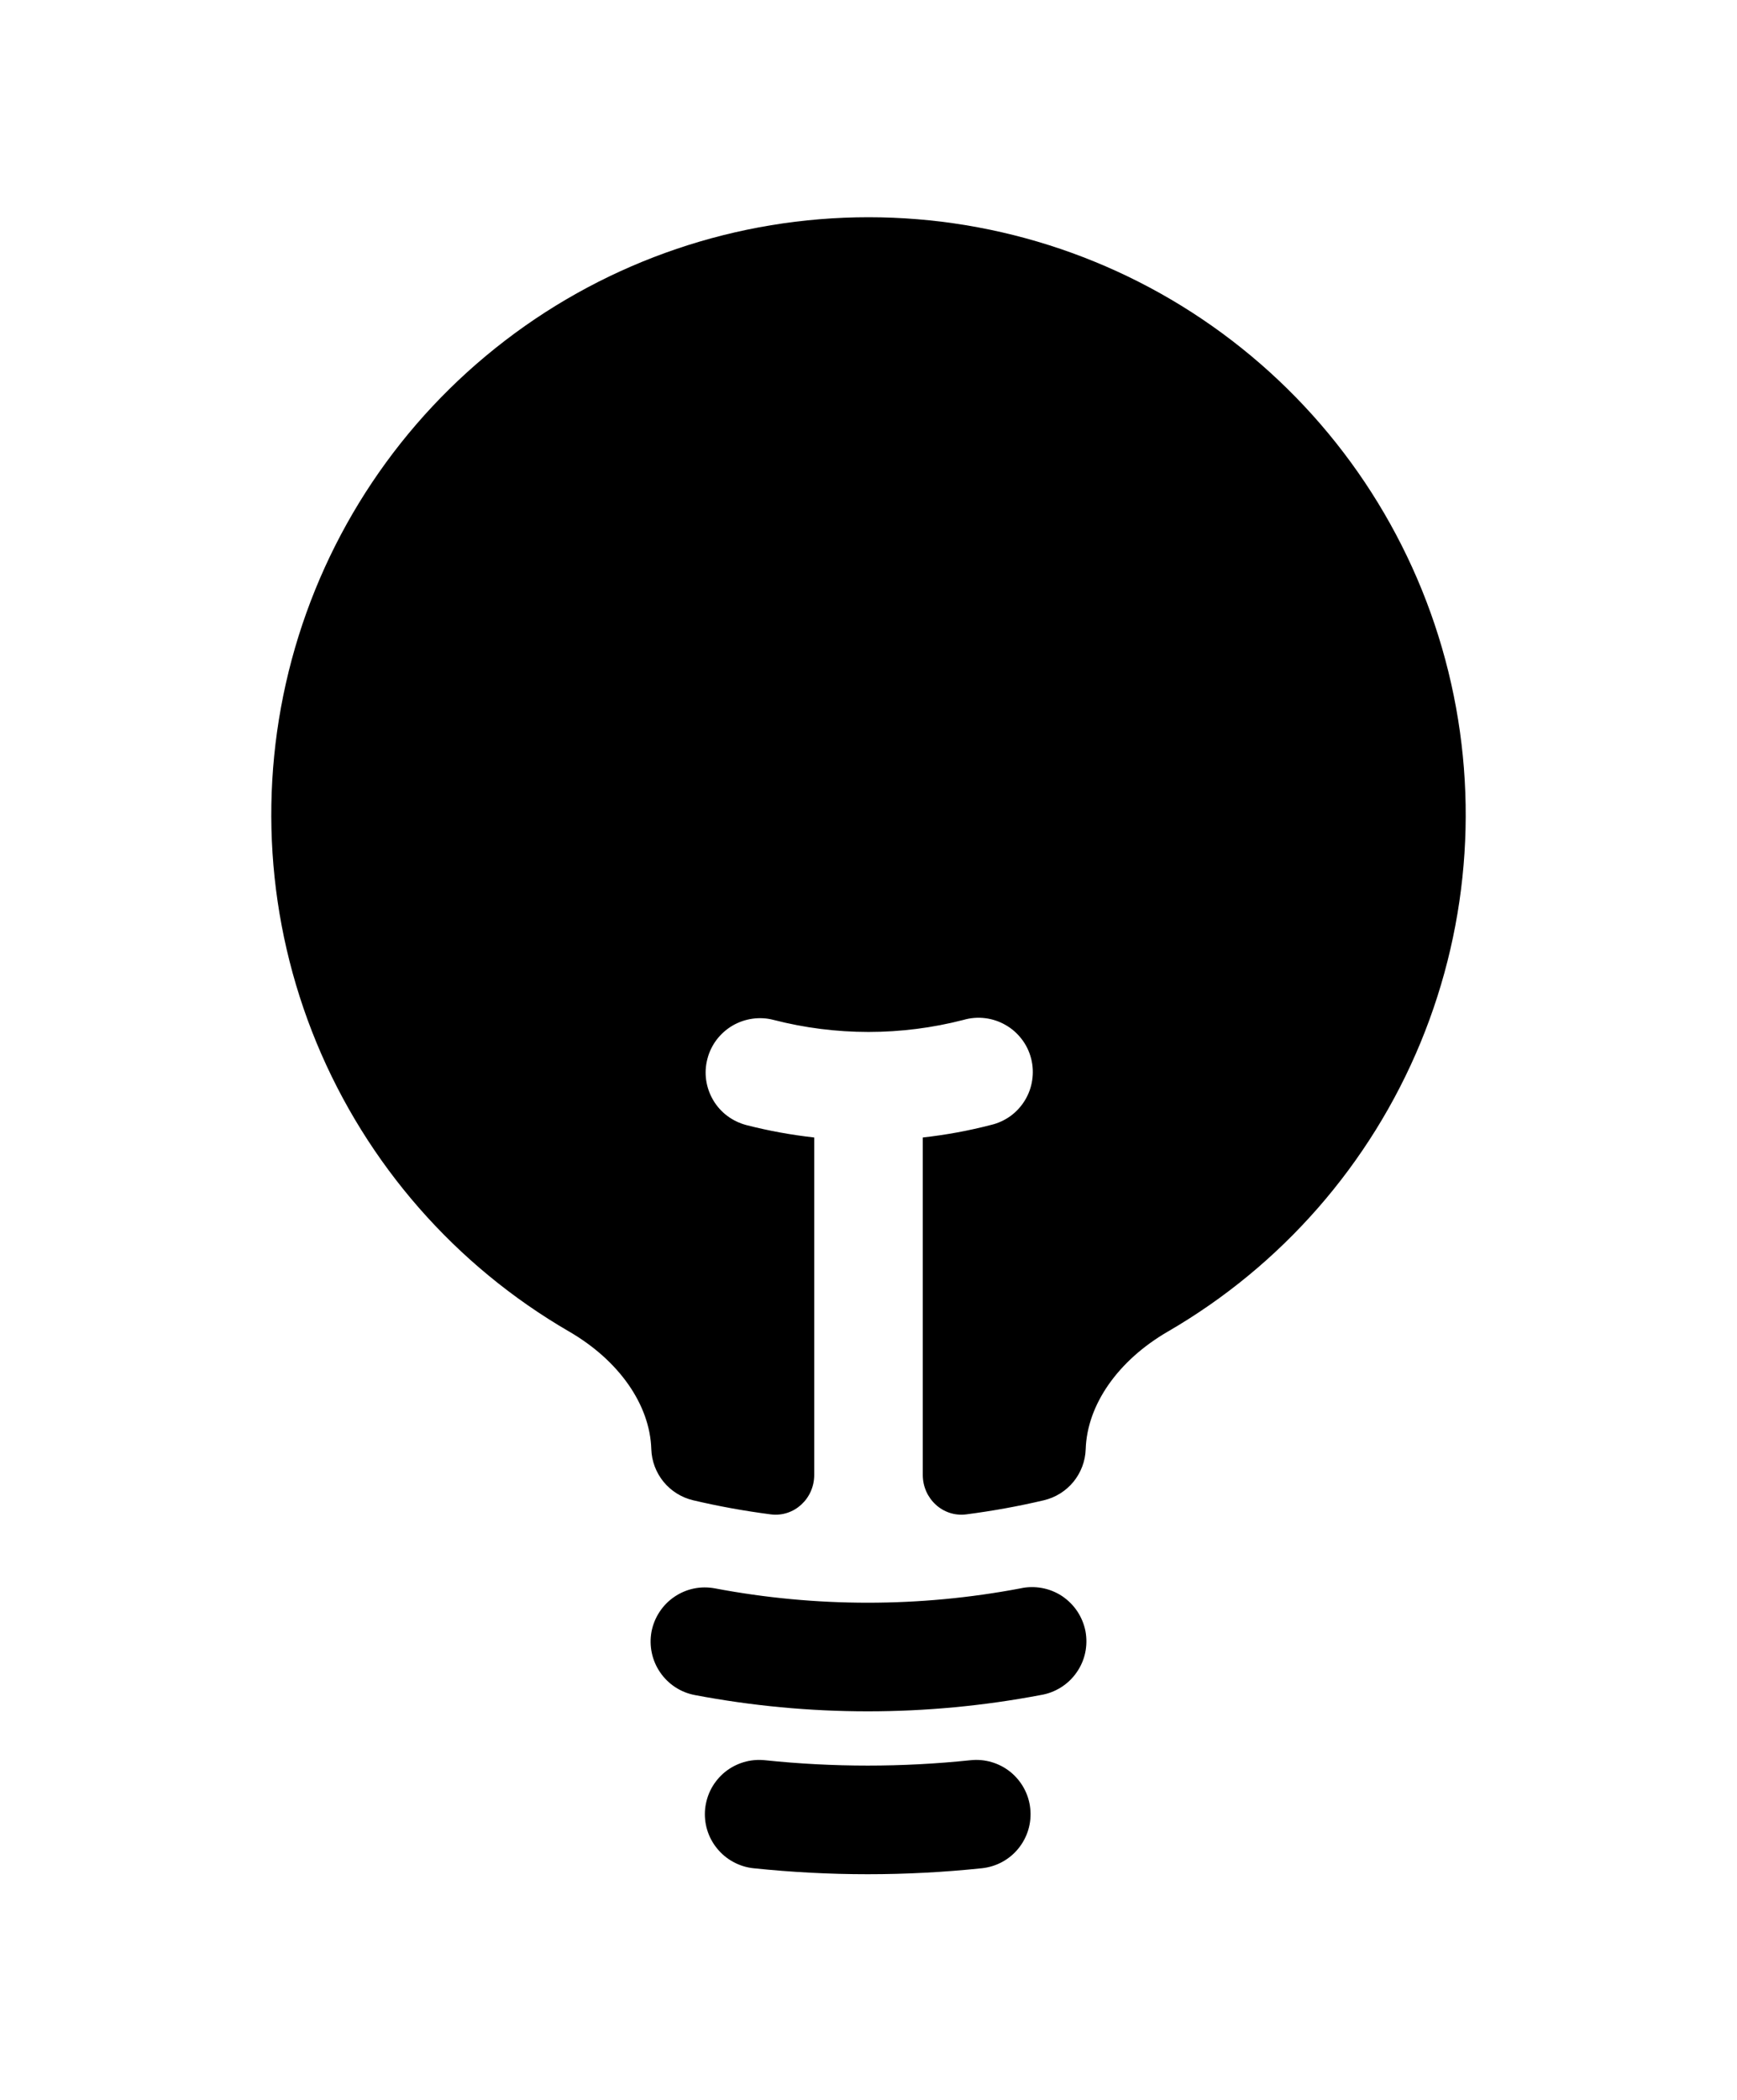
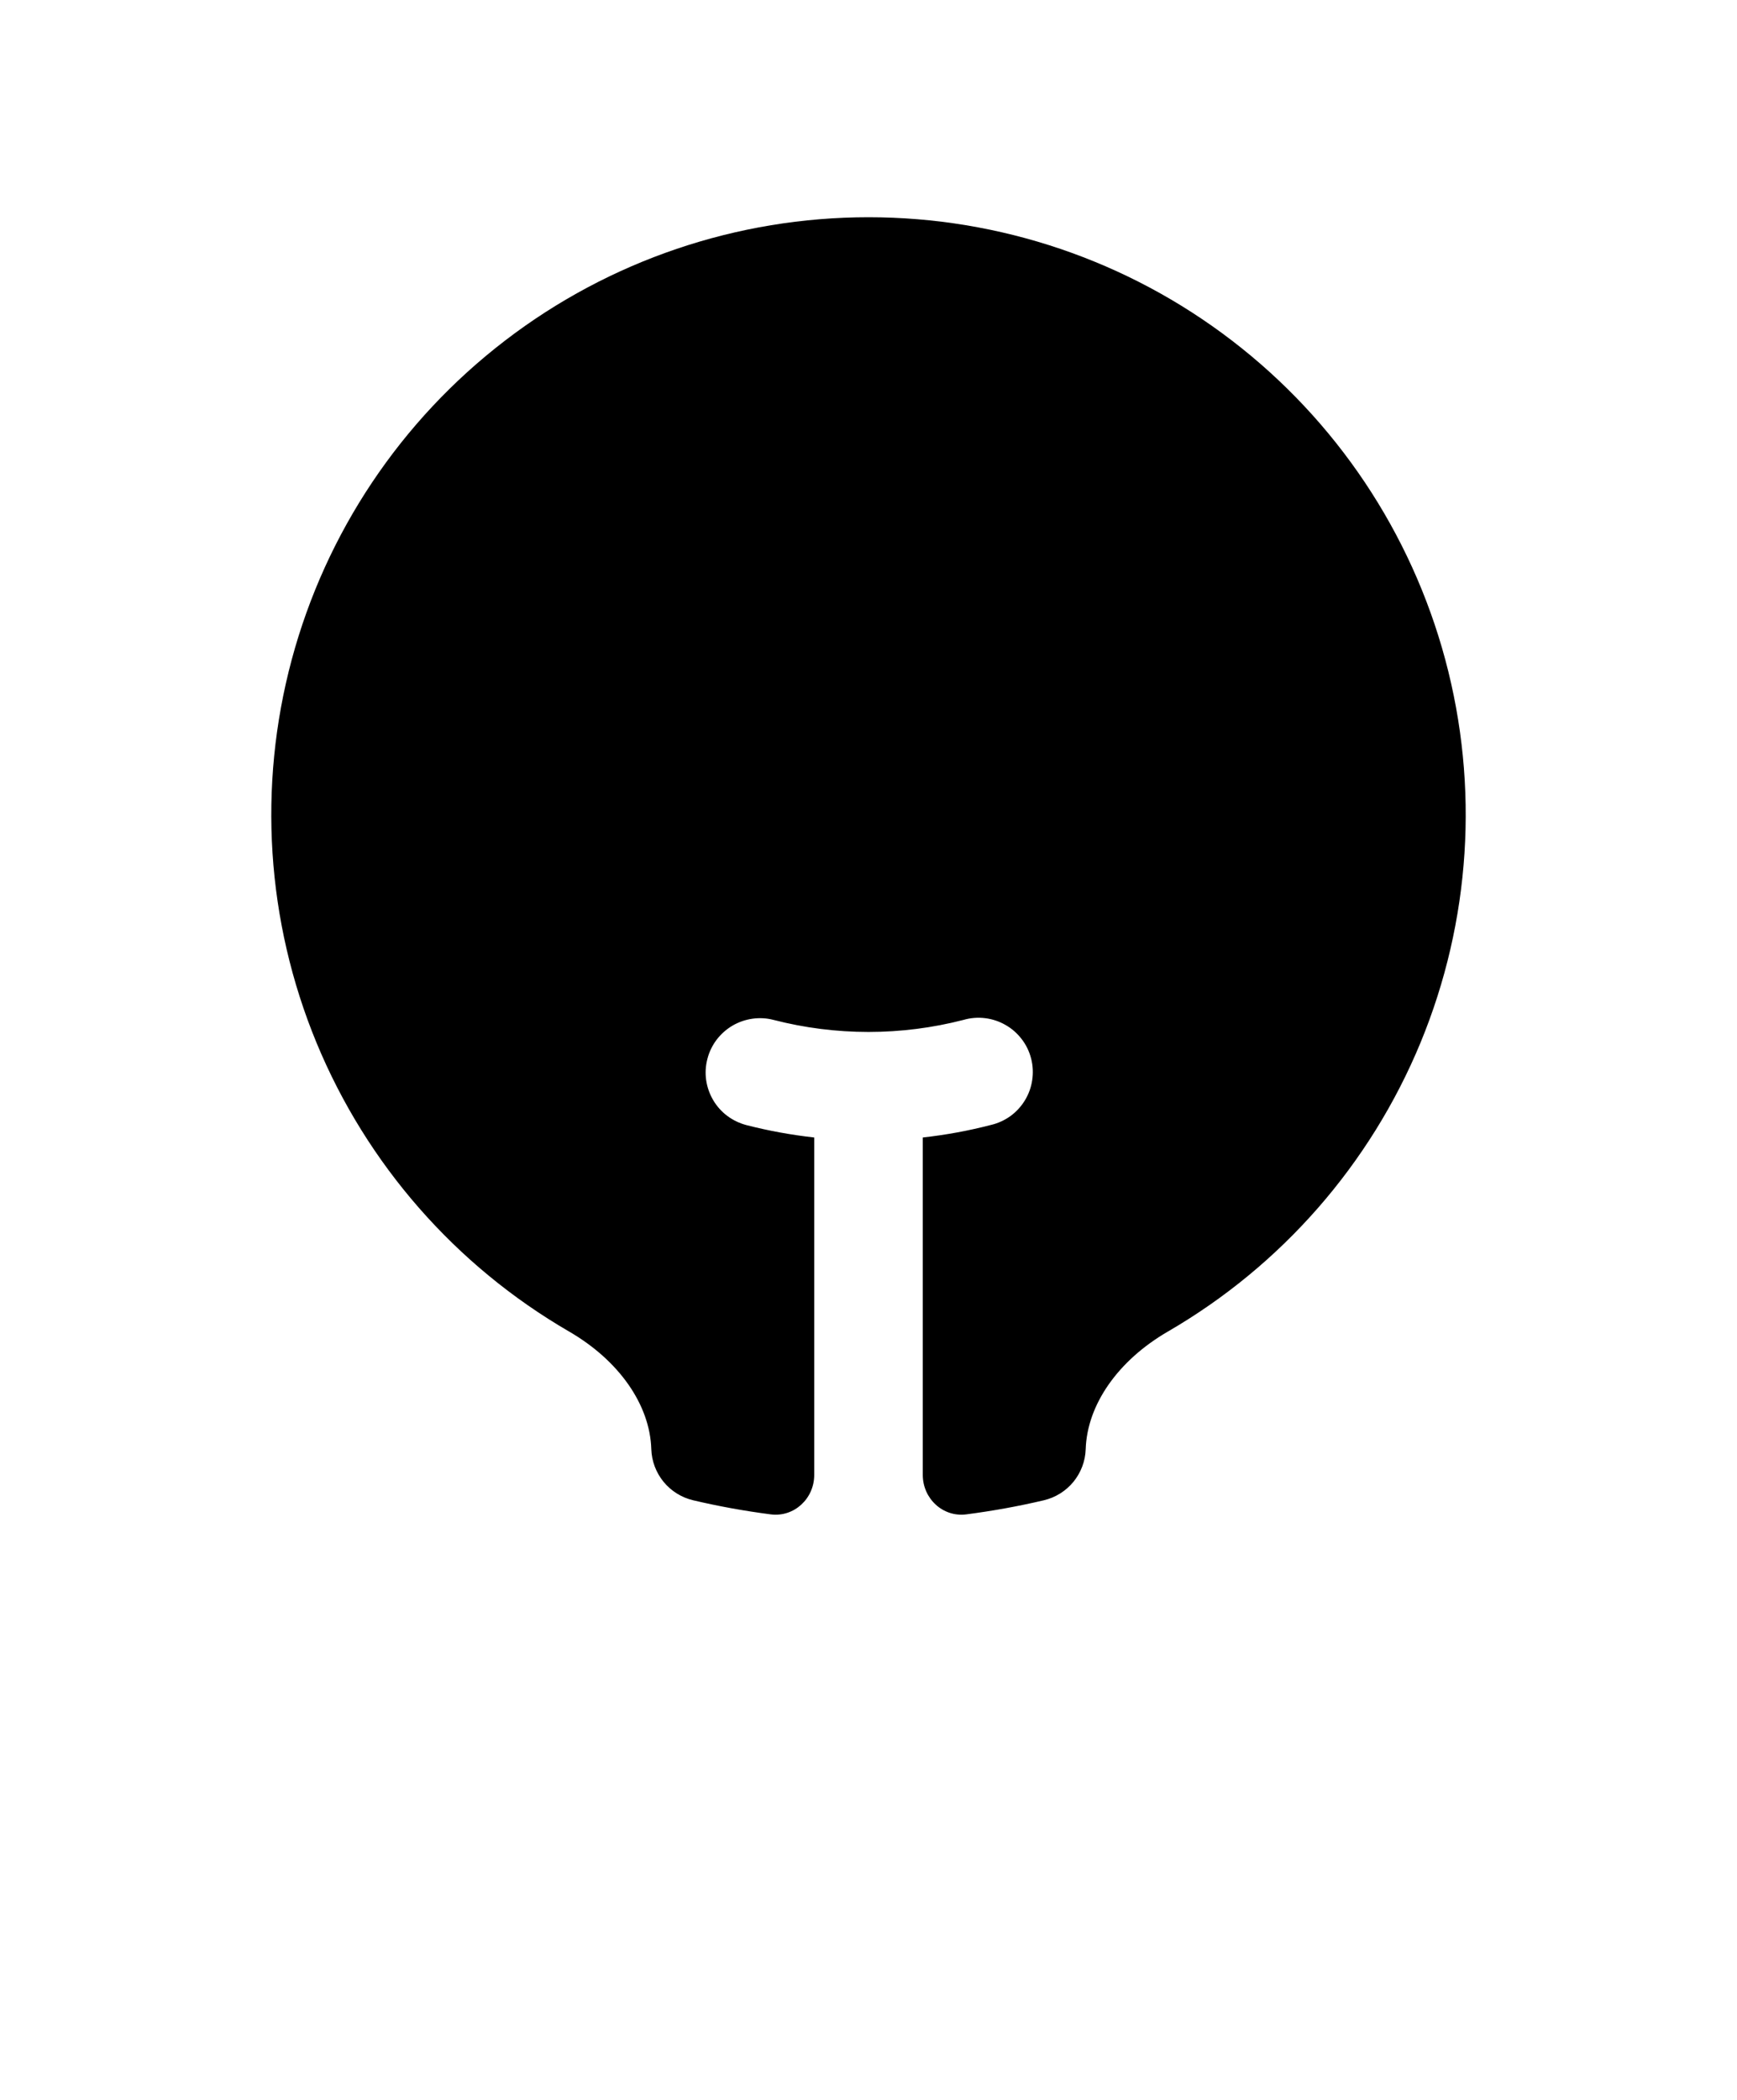
<svg xmlns="http://www.w3.org/2000/svg" width="24" height="29" viewBox="0 0 24 29" fill="none">
  <path d="M12 3C10.185 3 8.42 3.598 6.979 4.703C5.538 5.807 4.502 7.356 4.031 9.109C3.56 10.863 3.68 12.722 4.373 14.4C5.067 16.078 6.294 17.48 7.865 18.39C8.551 18.788 8.98 19.398 8.999 20.013C9.004 20.178 9.064 20.336 9.168 20.464C9.272 20.591 9.416 20.681 9.576 20.719C9.928 20.802 10.286 20.867 10.65 20.914C10.973 20.955 11.25 20.696 11.25 20.37V15.709C10.934 15.674 10.621 15.617 10.313 15.538C10.218 15.513 10.128 15.47 10.049 15.411C9.97 15.352 9.904 15.278 9.854 15.193C9.804 15.108 9.771 15.014 9.757 14.917C9.743 14.819 9.749 14.72 9.774 14.624C9.798 14.529 9.841 14.44 9.9 14.361C9.96 14.282 10.034 14.216 10.118 14.166C10.203 14.116 10.297 14.083 10.395 14.069C10.492 14.055 10.592 14.06 10.687 14.085C11.548 14.307 12.452 14.307 13.313 14.085C13.409 14.057 13.51 14.049 13.61 14.061C13.71 14.073 13.806 14.105 13.893 14.155C13.98 14.204 14.056 14.271 14.117 14.351C14.178 14.43 14.222 14.521 14.247 14.619C14.272 14.716 14.277 14.817 14.262 14.916C14.248 15.015 14.213 15.111 14.161 15.196C14.109 15.282 14.04 15.356 13.959 15.415C13.877 15.473 13.785 15.515 13.687 15.537C13.379 15.617 13.066 15.674 12.75 15.709V20.369C12.75 20.696 13.027 20.955 13.35 20.914C13.714 20.867 14.072 20.802 14.424 20.719C14.584 20.681 14.728 20.591 14.832 20.464C14.936 20.336 14.996 20.178 15.001 20.013C15.021 19.398 15.449 18.788 16.135 18.39C17.706 17.48 18.933 16.078 19.627 14.4C20.32 12.722 20.44 10.863 19.969 9.109C19.498 7.356 18.462 5.807 17.021 4.703C15.58 3.598 13.816 3 12 3Z" fill="black" />
-   <path fill-rule="evenodd" clip-rule="evenodd" d="M9.002 22.533C9.021 22.436 9.058 22.344 9.112 22.262C9.166 22.179 9.236 22.108 9.317 22.053C9.399 21.997 9.49 21.958 9.587 21.938C9.683 21.918 9.783 21.918 9.879 21.936C11.274 22.2 12.705 22.2 14.099 21.936C14.197 21.914 14.299 21.913 14.397 21.931C14.496 21.949 14.59 21.987 14.674 22.042C14.757 22.098 14.829 22.169 14.885 22.253C14.94 22.336 14.979 22.43 14.998 22.528C15.016 22.627 15.015 22.728 14.994 22.826C14.973 22.924 14.932 23.017 14.874 23.099C14.817 23.181 14.743 23.251 14.658 23.304C14.573 23.357 14.479 23.393 14.379 23.409C12.8 23.709 11.179 23.709 9.599 23.409C9.404 23.372 9.232 23.259 9.12 23.094C9.008 22.93 8.966 22.728 9.002 22.533ZM9.743 24.977C9.754 24.879 9.783 24.784 9.83 24.697C9.877 24.611 9.941 24.534 10.017 24.472C10.094 24.41 10.182 24.364 10.276 24.336C10.37 24.308 10.469 24.299 10.567 24.309C11.513 24.408 12.466 24.408 13.411 24.309C13.609 24.288 13.807 24.347 13.962 24.472C14.116 24.598 14.215 24.779 14.235 24.977C14.256 25.175 14.197 25.373 14.072 25.527C13.947 25.682 13.765 25.78 13.567 25.801C12.518 25.911 11.46 25.911 10.411 25.801C10.313 25.791 10.218 25.761 10.132 25.714C10.045 25.667 9.969 25.604 9.907 25.527C9.845 25.451 9.798 25.363 9.77 25.268C9.742 25.174 9.733 25.075 9.743 24.977Z" fill="black" />
</svg>